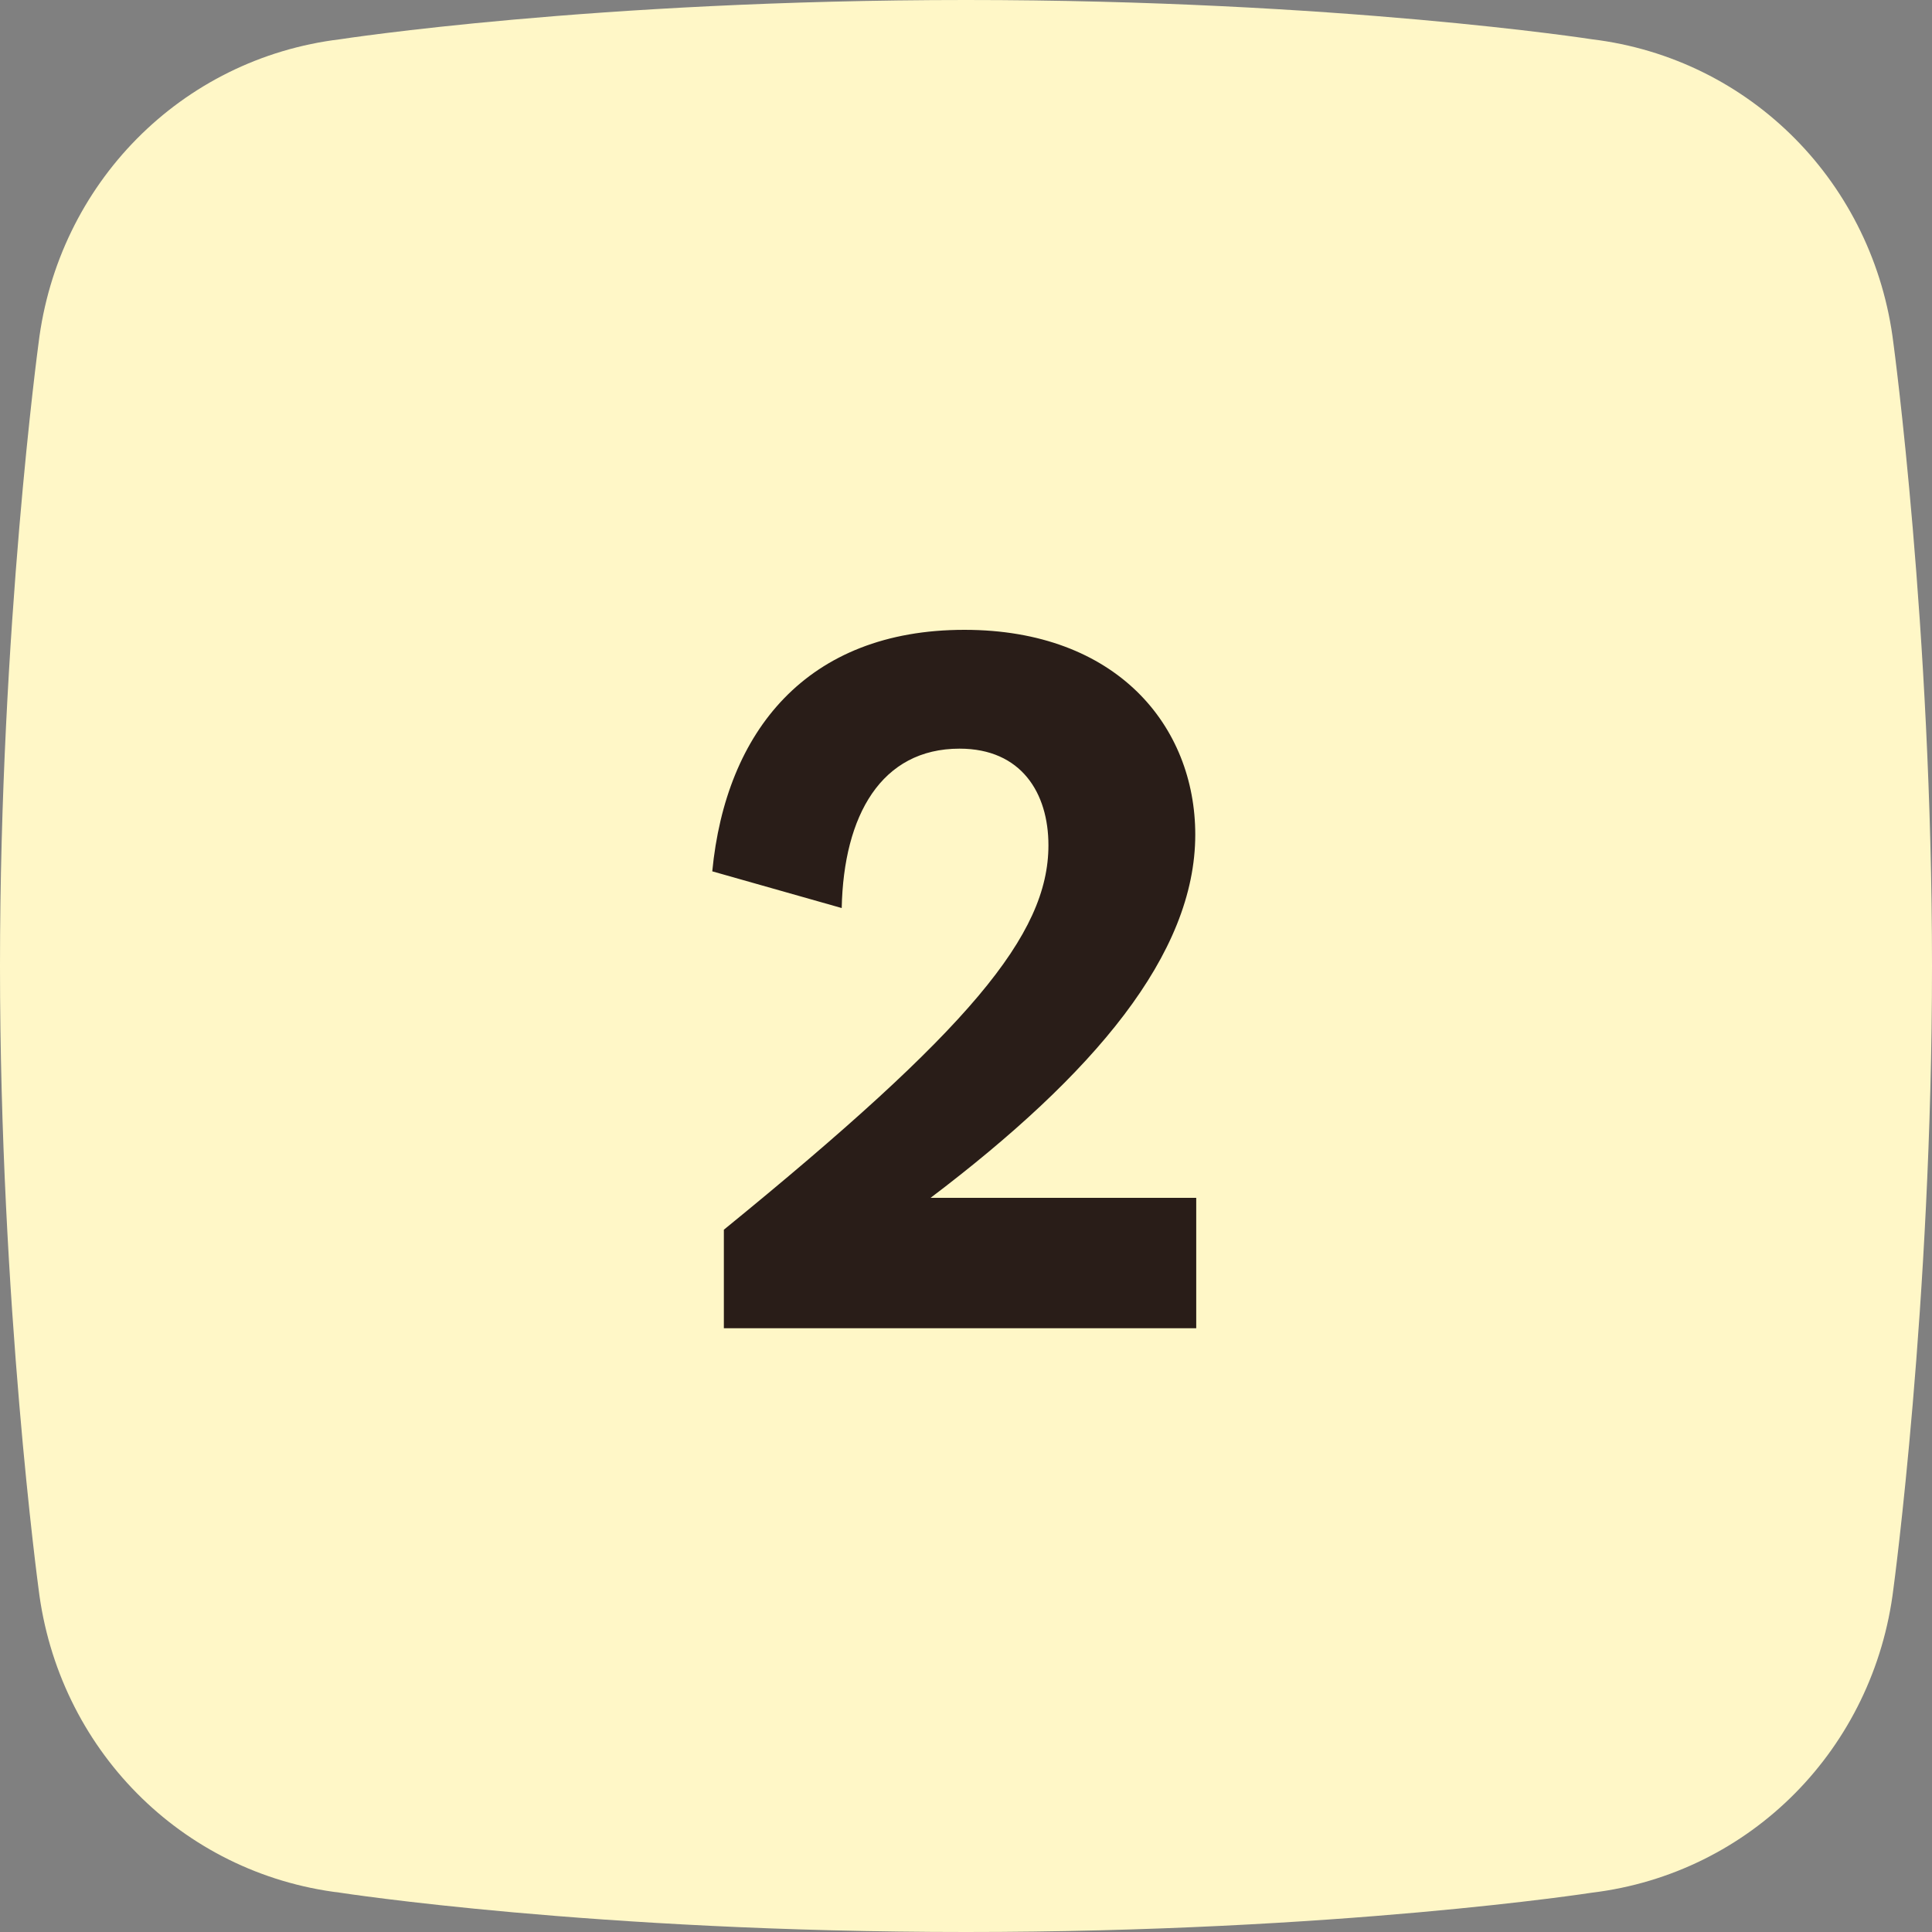
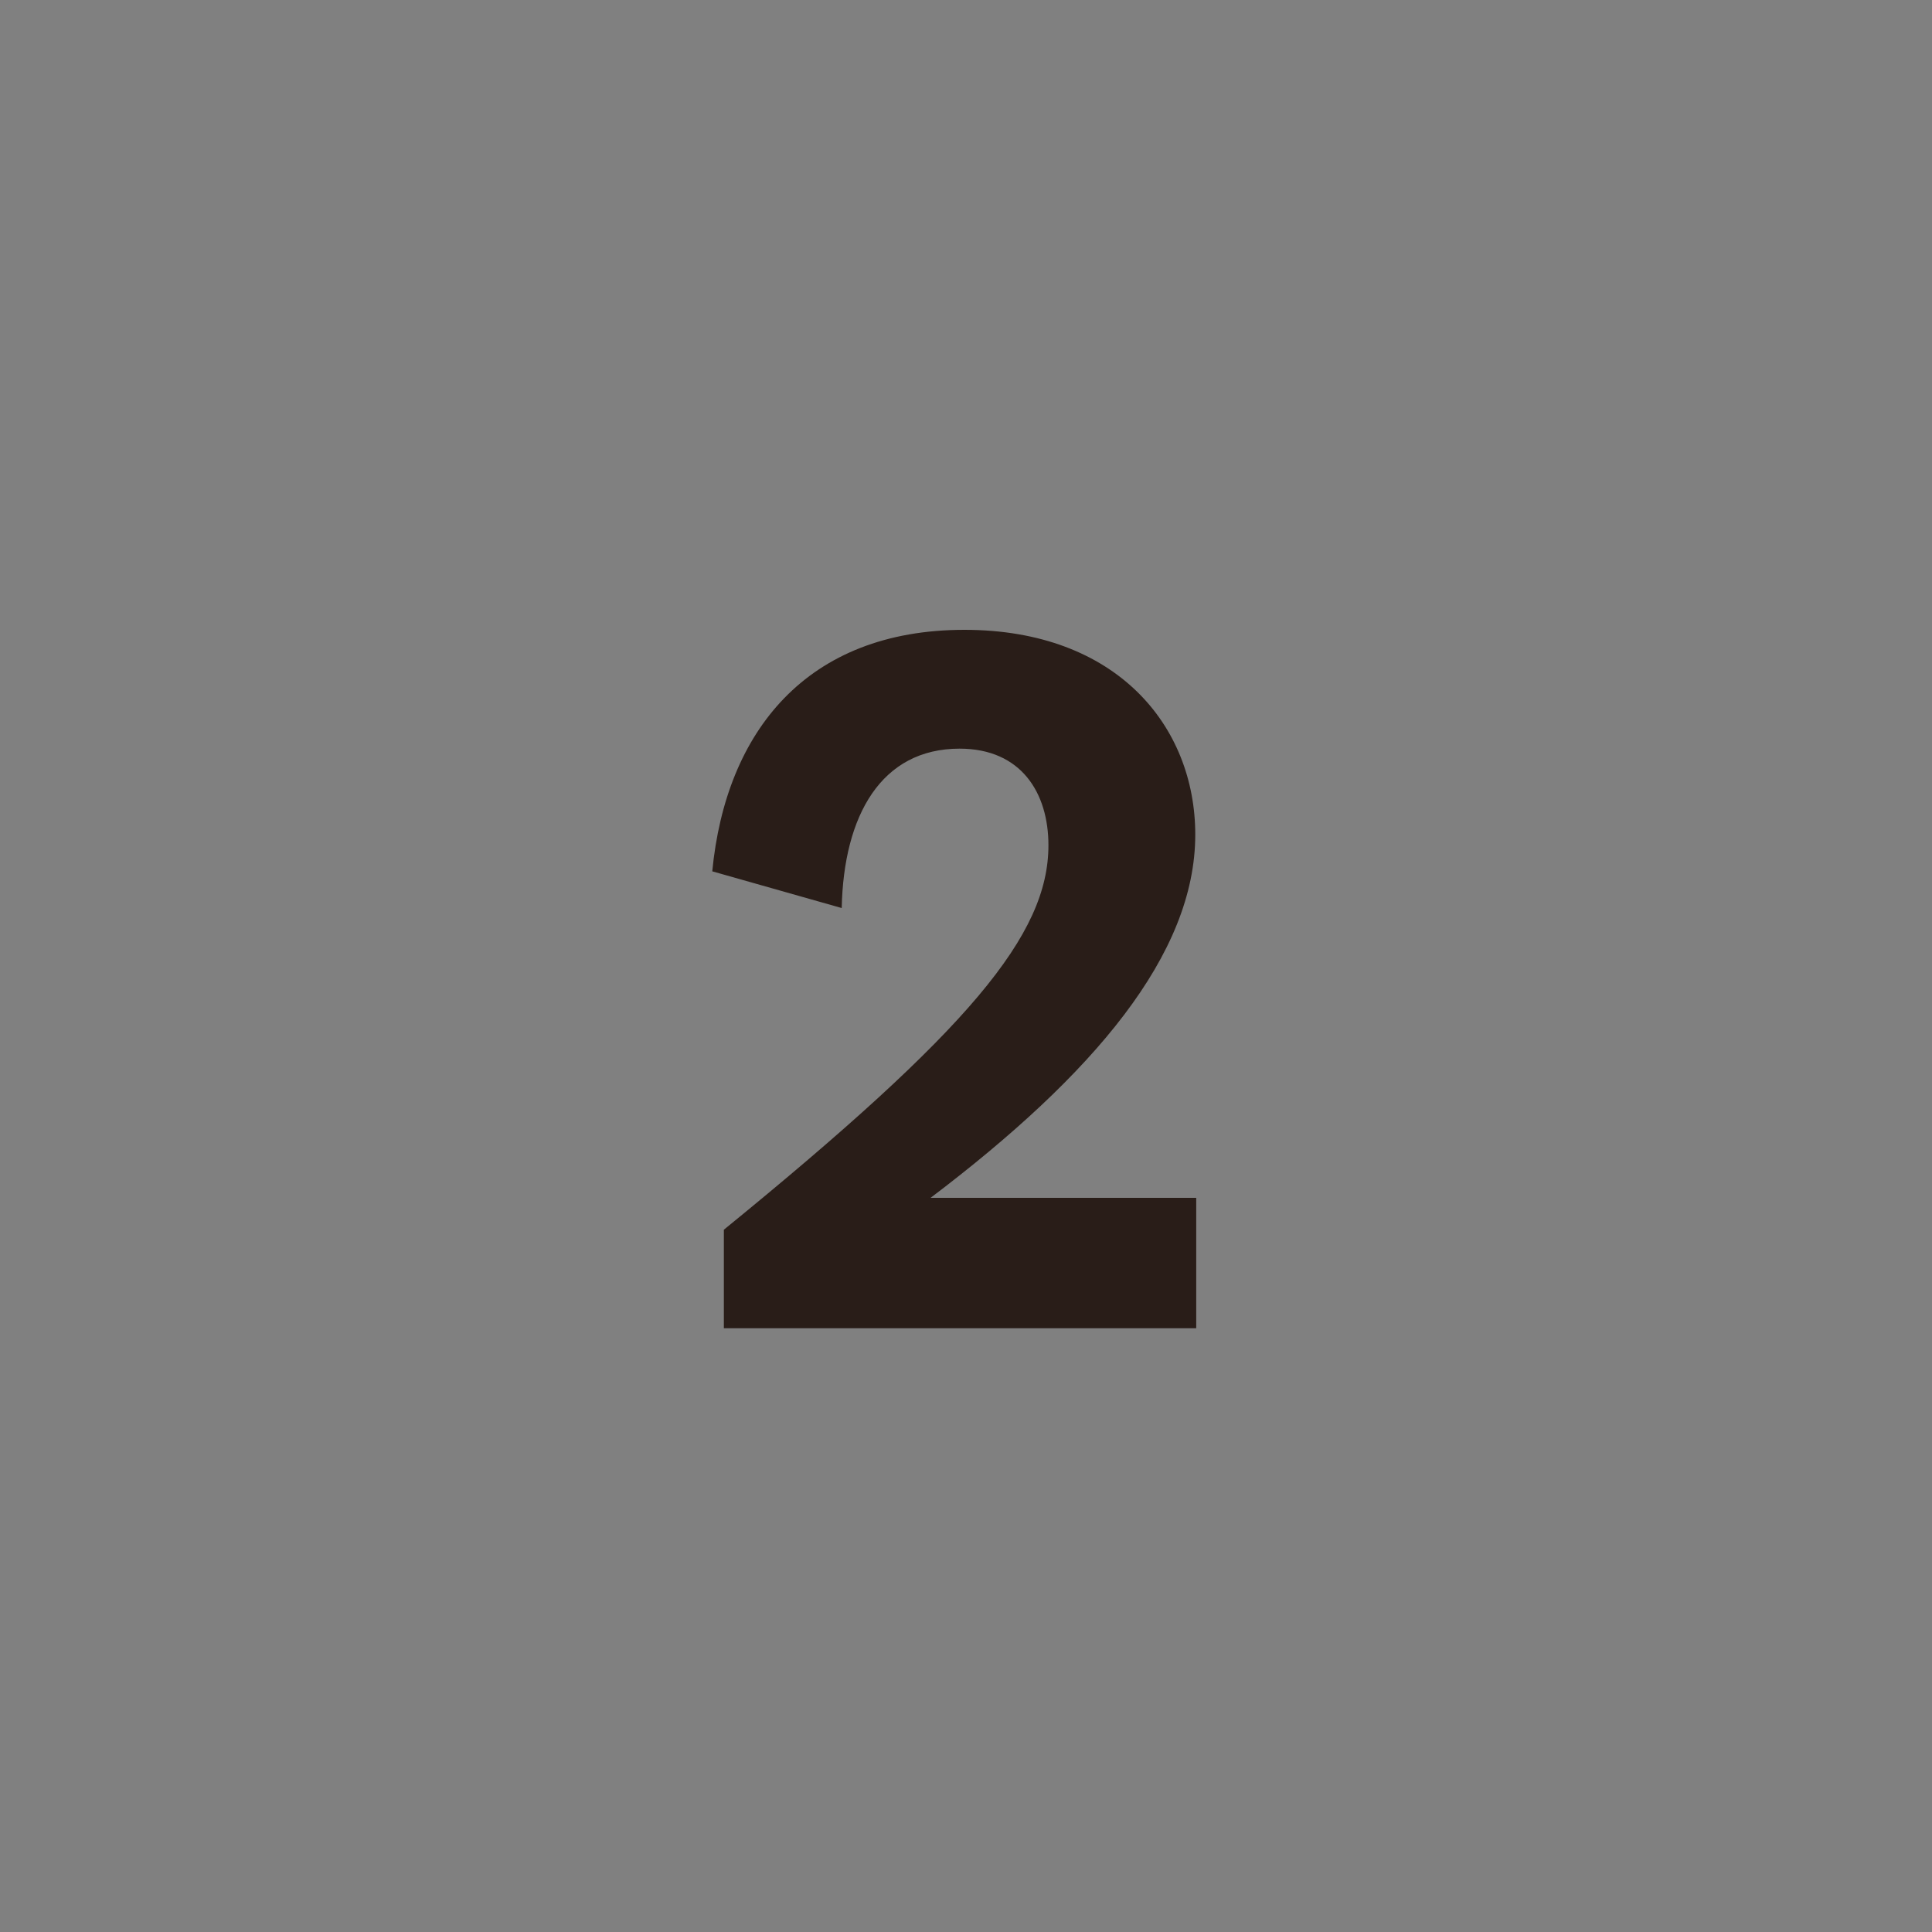
<svg xmlns="http://www.w3.org/2000/svg" width="48" height="48" viewBox="0 0 48 48" fill="none">
  <rect x="0" y="0" width="48" height="48" fill="#808080" stroke="none" />
-   <path fill-rule="evenodd" clip-rule="evenodd" d="M39.545 0.975C39.545 0.975 33.257 0 24 0C14.743 0 8.454 0.975 8.454 0.975C4.492 1.453 1.438 4.572 0.957 8.533C0.957 8.534 0 15.599 0 24C0 32.4 0.957 39.465 0.957 39.466C1.438 43.427 4.492 46.546 8.454 47.024C8.454 47.024 14.743 48 24 48C33.257 48 39.545 47.024 39.545 47.024C43.508 46.546 46.562 43.427 47.042 39.466C47.042 39.465 48 32.4 48 24C48 15.599 47.042 8.534 47.042 8.533C46.562 4.572 43.508 1.453 39.545 0.975Z" fill="#FFF7C7" />
  <path d="M17.984 30.552V33H29.72V29.76H23.12C27.176 26.688 29.696 23.712 29.696 20.736C29.696 18.048 27.752 15.648 23.96 15.648C20.048 15.648 18.032 18.168 17.696 21.648L20.912 22.56C20.96 20.256 21.896 18.6 23.84 18.6C25.376 18.6 26.048 19.704 26.048 21C26.048 23.232 24.08 25.584 17.984 30.552Z" fill="#291D18" />
</svg>